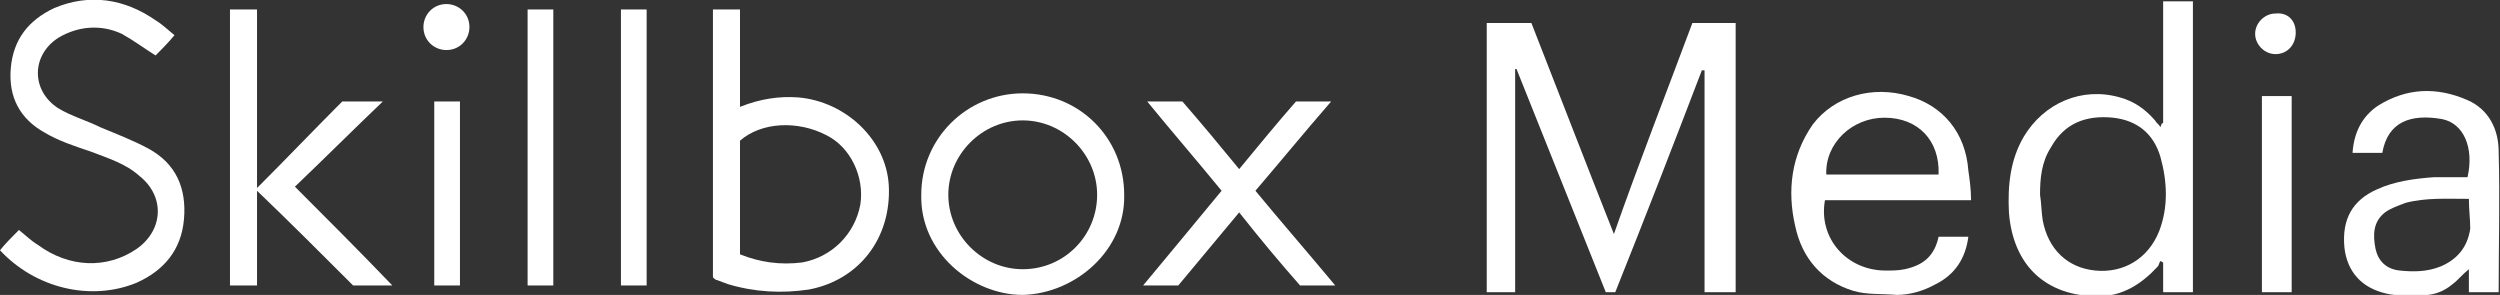
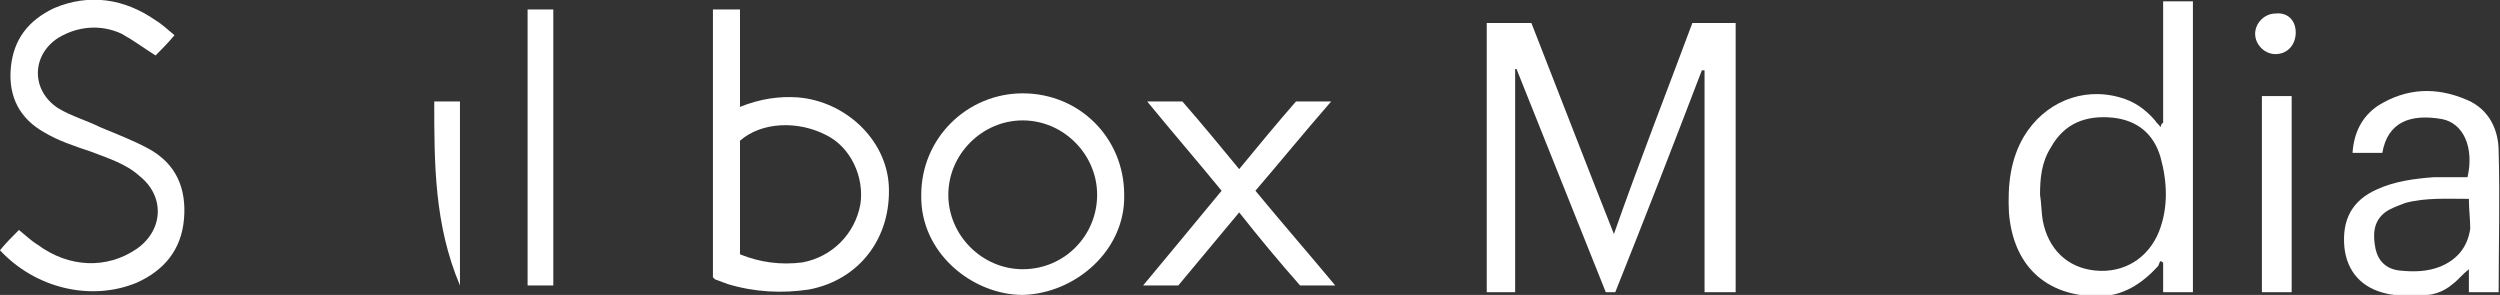
<svg xmlns="http://www.w3.org/2000/svg" version="1.1" id="Layer_1" x="0px" y="0px" viewBox="0 0 184.8 21.8" style="enable-background:new 0 0 184.8 21.8;" xml:space="preserve">
  <rect x="0" y="0" width="184.8" height="21.8" fill="#333333" stroke="none" />
  <style type="text/css"> .st0{fill:#FFFFFF;} </style>
  <g>
    <path class="st0" d="M125.1,1.7c1.1,0,2.1,0,3.2,0c0,6.6,0,13.2,0,19.9c-0.7,0-1.5,0-2.3,0c0-5.5,0-10.9,0-16.4c-0.1,0-0.1,0-0.2,0 c-2.1,5.5-4.2,10.9-6.4,16.4c-0.2,0-0.5,0-0.7,0c-2.2-5.5-4.4-11-6.6-16.5c0,0-0.1,0-0.1,0c0,5.5,0,11,0,16.5c-0.8,0-1.4,0-2.1,0 c0-6.6,0-13.3,0-19.9c1.1,0,2.2,0,3.3,0c2,5.1,4,10.3,6.1,15.6C121.2,11.9,123.2,6.8,125.1,1.7z" />
    <path class="st0" d="M159.9,9.1c0-3,0-6,0-9c0.8,0,1.4,0,2.2,0c0,7.2,0,14.3,0,21.5c-0.7,0-1.4,0-2.2,0c0-0.7,0-1.5,0-2.2 c-0.1,0-0.1-0.1-0.2-0.1c-0.1,0.1-0.1,0.3-0.2,0.4c-1.2,1.3-2.6,2.2-4.4,2.2c-3.9,0-6.3-2.3-6.6-6.2c-0.1-2,0.1-3.9,1.1-5.6 c1.5-2.5,4.3-3.7,7.1-2.9c1.1,0.3,1.9,0.9,2.6,1.7c0.1,0.2,0.3,0.3,0.4,0.5C159.8,9.1,159.8,9.1,159.9,9.1z M150.8,14.4 c0.1,0.6,0.1,1.3,0.2,1.9c0.4,2.1,1.8,3.5,3.9,3.7c2.1,0.2,3.9-0.9,4.7-2.9c0.7-1.8,0.6-3.7,0.1-5.5c-0.5-1.7-1.7-2.7-3.5-2.9 c-2-0.2-3.6,0.4-4.6,2.2C150.9,12,150.8,13.2,150.8,14.4z" />
    <path class="st0" d="M52.7,20.5c0-6.6,0-13.2,0-19.8c0.6,0,1.2,0,2,0c0,2.3,0,4.7,0,7.2c1.5-0.6,2.9-0.8,4.3-0.7 c3.5,0.3,6.5,3.1,6.7,6.5c0.2,3.9-2.2,7-5.9,7.7c-2,0.3-4,0.2-6-0.4c-0.3-0.1-0.5-0.2-0.8-0.3C52.9,20.7,52.8,20.6,52.7,20.5z M54.7,18.8c1.5,0.6,3,0.8,4.6,0.6c2.2-0.4,3.9-2.1,4.3-4.3c0.3-2-0.7-4.2-2.5-5.1c-2.1-1.1-4.8-1-6.4,0.4 C54.7,13.2,54.7,16,54.7,18.8z" />
    <path class="st0" d="M12.9,2.6c-0.5,0.6-1,1.1-1.4,1.5C10.7,3.6,9.9,3,9,2.5C7.5,1.8,5.8,1.9,4.3,2.8C2.3,4.1,2.3,6.7,4.3,8 c1,0.6,2.1,0.9,3.1,1.4c1.2,0.5,2.5,1,3.6,1.6c2,1.1,2.8,2.9,2.6,5.2c-0.2,2.3-1.5,3.8-3.5,4.7C6.7,22.3,2.6,21.3,0,18.5 c0.4-0.5,0.9-1,1.4-1.5c0.5,0.4,0.9,0.8,1.4,1.1c2.3,1.7,5.1,1.8,7.3,0.3c2-1.4,2.1-3.9,0.2-5.4c-1-0.9-2.3-1.3-3.6-1.8 c-1.2-0.4-2.4-0.8-3.4-1.4C1.5,8.8,0.6,7.2,0.8,5C1,2.9,2.1,1.5,4,0.6c2.6-1.1,5.2-0.7,7.5,0.9C12,1.8,12.4,2.2,12.9,2.6z" />
-     <path class="st0" d="M145.7,14.8c-3.7,0-7.2,0-10.8,0c-0.5,2.8,1.6,5.2,4.5,5.2c0.5,0,0.9,0,1.4-0.1c1.4-0.3,2.2-1,2.5-2.4 c0.7,0,1.4,0,2.2,0c-0.2,1.6-1,2.8-2.4,3.5c-0.9,0.5-1.9,0.8-2.9,0.8c-1.1-0.1-2.2,0-3.2-0.3c-2.3-0.7-3.8-2.4-4.3-4.8 c-0.6-2.6-0.3-5.2,1.3-7.5c1.6-2.1,4.4-2.9,7.1-2.1c2.5,0.7,4.2,2.7,4.4,5.5C145.6,13.3,145.7,14,145.7,14.8z M135,12.9 c2.8,0,5.5,0,8.3,0c0.1-2.5-1.5-4.2-4-4.2C136.9,8.7,134.9,10.6,135,12.9z" />
    <path class="st0" d="M176.1,11.3c-0.7,0-1.4,0-2.2,0c0.1-1.5,0.7-2.7,1.9-3.5c2.1-1.3,4.3-1.4,6.6-0.4c1.6,0.7,2.3,2.2,2.3,3.8 c0.1,3.5,0,6.9,0,10.4c-0.7,0-1.4,0-2.2,0c0-0.5,0-1.1,0-1.7c-0.5,0.4-0.8,0.8-1.2,1.1c-0.7,0.6-1.6,0.9-2.5,0.8 c-0.8,0-1.6,0.1-2.4-0.1c-1.8-0.4-2.9-1.6-3.1-3.4c-0.2-2.1,0.6-3.5,2.4-4.3c1.3-0.6,2.8-0.8,4.2-0.9c0.8,0,1.7,0,2.5,0 c0.5-2.2-0.3-4-1.9-4.3C178.2,8.4,176.5,9,176.1,11.3z M182.5,14.7c-1.6,0-3.2-0.1-4.7,0.3c-0.5,0.2-1.1,0.4-1.5,0.7 c-0.9,0.7-0.9,1.7-0.7,2.7c0.2,0.9,0.8,1.5,1.8,1.6c1,0.1,2,0.1,3-0.3c1.2-0.5,2-1.4,2.2-2.8C182.6,16.2,182.5,15.5,182.5,14.7z" />
-     <path class="st0" d="M17,0.7c0.6,0,1.3,0,2,0c0,4.4,0,8.7,0,13.2c2.2-2.2,4.3-4.4,6.3-6.4c1.2,0,2.1,0,3,0 c-2.2,2.1-4.3,4.2-6.5,6.3c2.5,2.5,4.8,4.8,7.2,7.3c-1,0-1.9,0-2.9,0c-2.3-2.3-4.6-4.6-7.1-7c0,2.4,0,4.7,0,7c-0.7,0-1.3,0-2,0 C17,14.3,17,7.5,17,0.7z" />
    <path class="st0" d="M75.6,21.8c-3.7,0-7.6-3.1-7.5-7.4c0-4.2,3.4-7.5,7.5-7.5c4.2,0,7.5,3.3,7.5,7.5 C83.2,18.5,79.5,21.7,75.6,21.8z M81.1,14.4c0-3-2.5-5.5-5.5-5.5c-3,0-5.5,2.5-5.5,5.5c0,3,2.5,5.5,5.5,5.5 C78.7,19.9,81.1,17.4,81.1,14.4z" />
    <path class="st0" d="M92.8,14.1c1.9,2.3,3.9,4.6,5.9,7c-0.9,0-1.7,0-2.6,0c-1.5-1.7-3-3.5-4.5-5.4c-1.5,1.8-3,3.6-4.5,5.4 c-0.8,0-1.6,0-2.6,0c2-2.4,3.9-4.7,5.8-7c-1.8-2.2-3.7-4.4-5.5-6.6c0.9,0,1.7,0,2.6,0c1.4,1.6,2.8,3.3,4.2,5c1.4-1.7,2.8-3.4,4.2-5 c0.8,0,1.6,0,2.6,0C96.4,9.8,94.6,12,92.8,14.1z" />
    <path class="st0" d="M39,21.1c0-6.8,0-13.6,0-20.4c0.6,0,1.3,0,1.9,0c0,6.8,0,13.6,0,20.4C40.3,21.1,39.6,21.1,39,21.1z" />
-     <path class="st0" d="M47.8,21.1c-0.7,0-1.3,0-1.9,0c0-6.8,0-13.6,0-20.4c0.6,0,1.3,0,1.9,0C47.8,7.5,47.8,14.3,47.8,21.1z" />
    <path class="st0" d="M167.2,21.6c0-4.8,0-9.7,0-14.5c0.7,0,1.4,0,2.2,0c0,4.9,0,9.7,0,14.5C168.7,21.6,168,21.6,167.2,21.6z" />
-     <path class="st0" d="M32.1,7.5c0.4,0,0.8,0,1.2,0c0.2,0,0.4,0,0.7,0c0,4.6,0,9.1,0,13.6c-0.6,0-1.3,0-1.9,0 C32.1,16.6,32.1,12.1,32.1,7.5z" />
-     <path class="st0" d="M34.7,2c0,0.9-0.7,1.7-1.7,1.7c-0.9,0-1.7-0.7-1.7-1.7c0-0.9,0.7-1.7,1.7-1.7C33.9,0.3,34.7,1,34.7,2z" />
+     <path class="st0" d="M32.1,7.5c0.4,0,0.8,0,1.2,0c0.2,0,0.4,0,0.7,0c0,4.6,0,9.1,0,13.6C32.1,16.6,32.1,12.1,32.1,7.5z" />
    <path class="st0" d="M169.7,2.4c0,0.9-0.6,1.6-1.5,1.6c-0.8,0-1.5-0.7-1.5-1.5c0-0.8,0.7-1.5,1.5-1.5 C169.1,0.9,169.7,1.5,169.7,2.4z" />
  </g>
</svg>